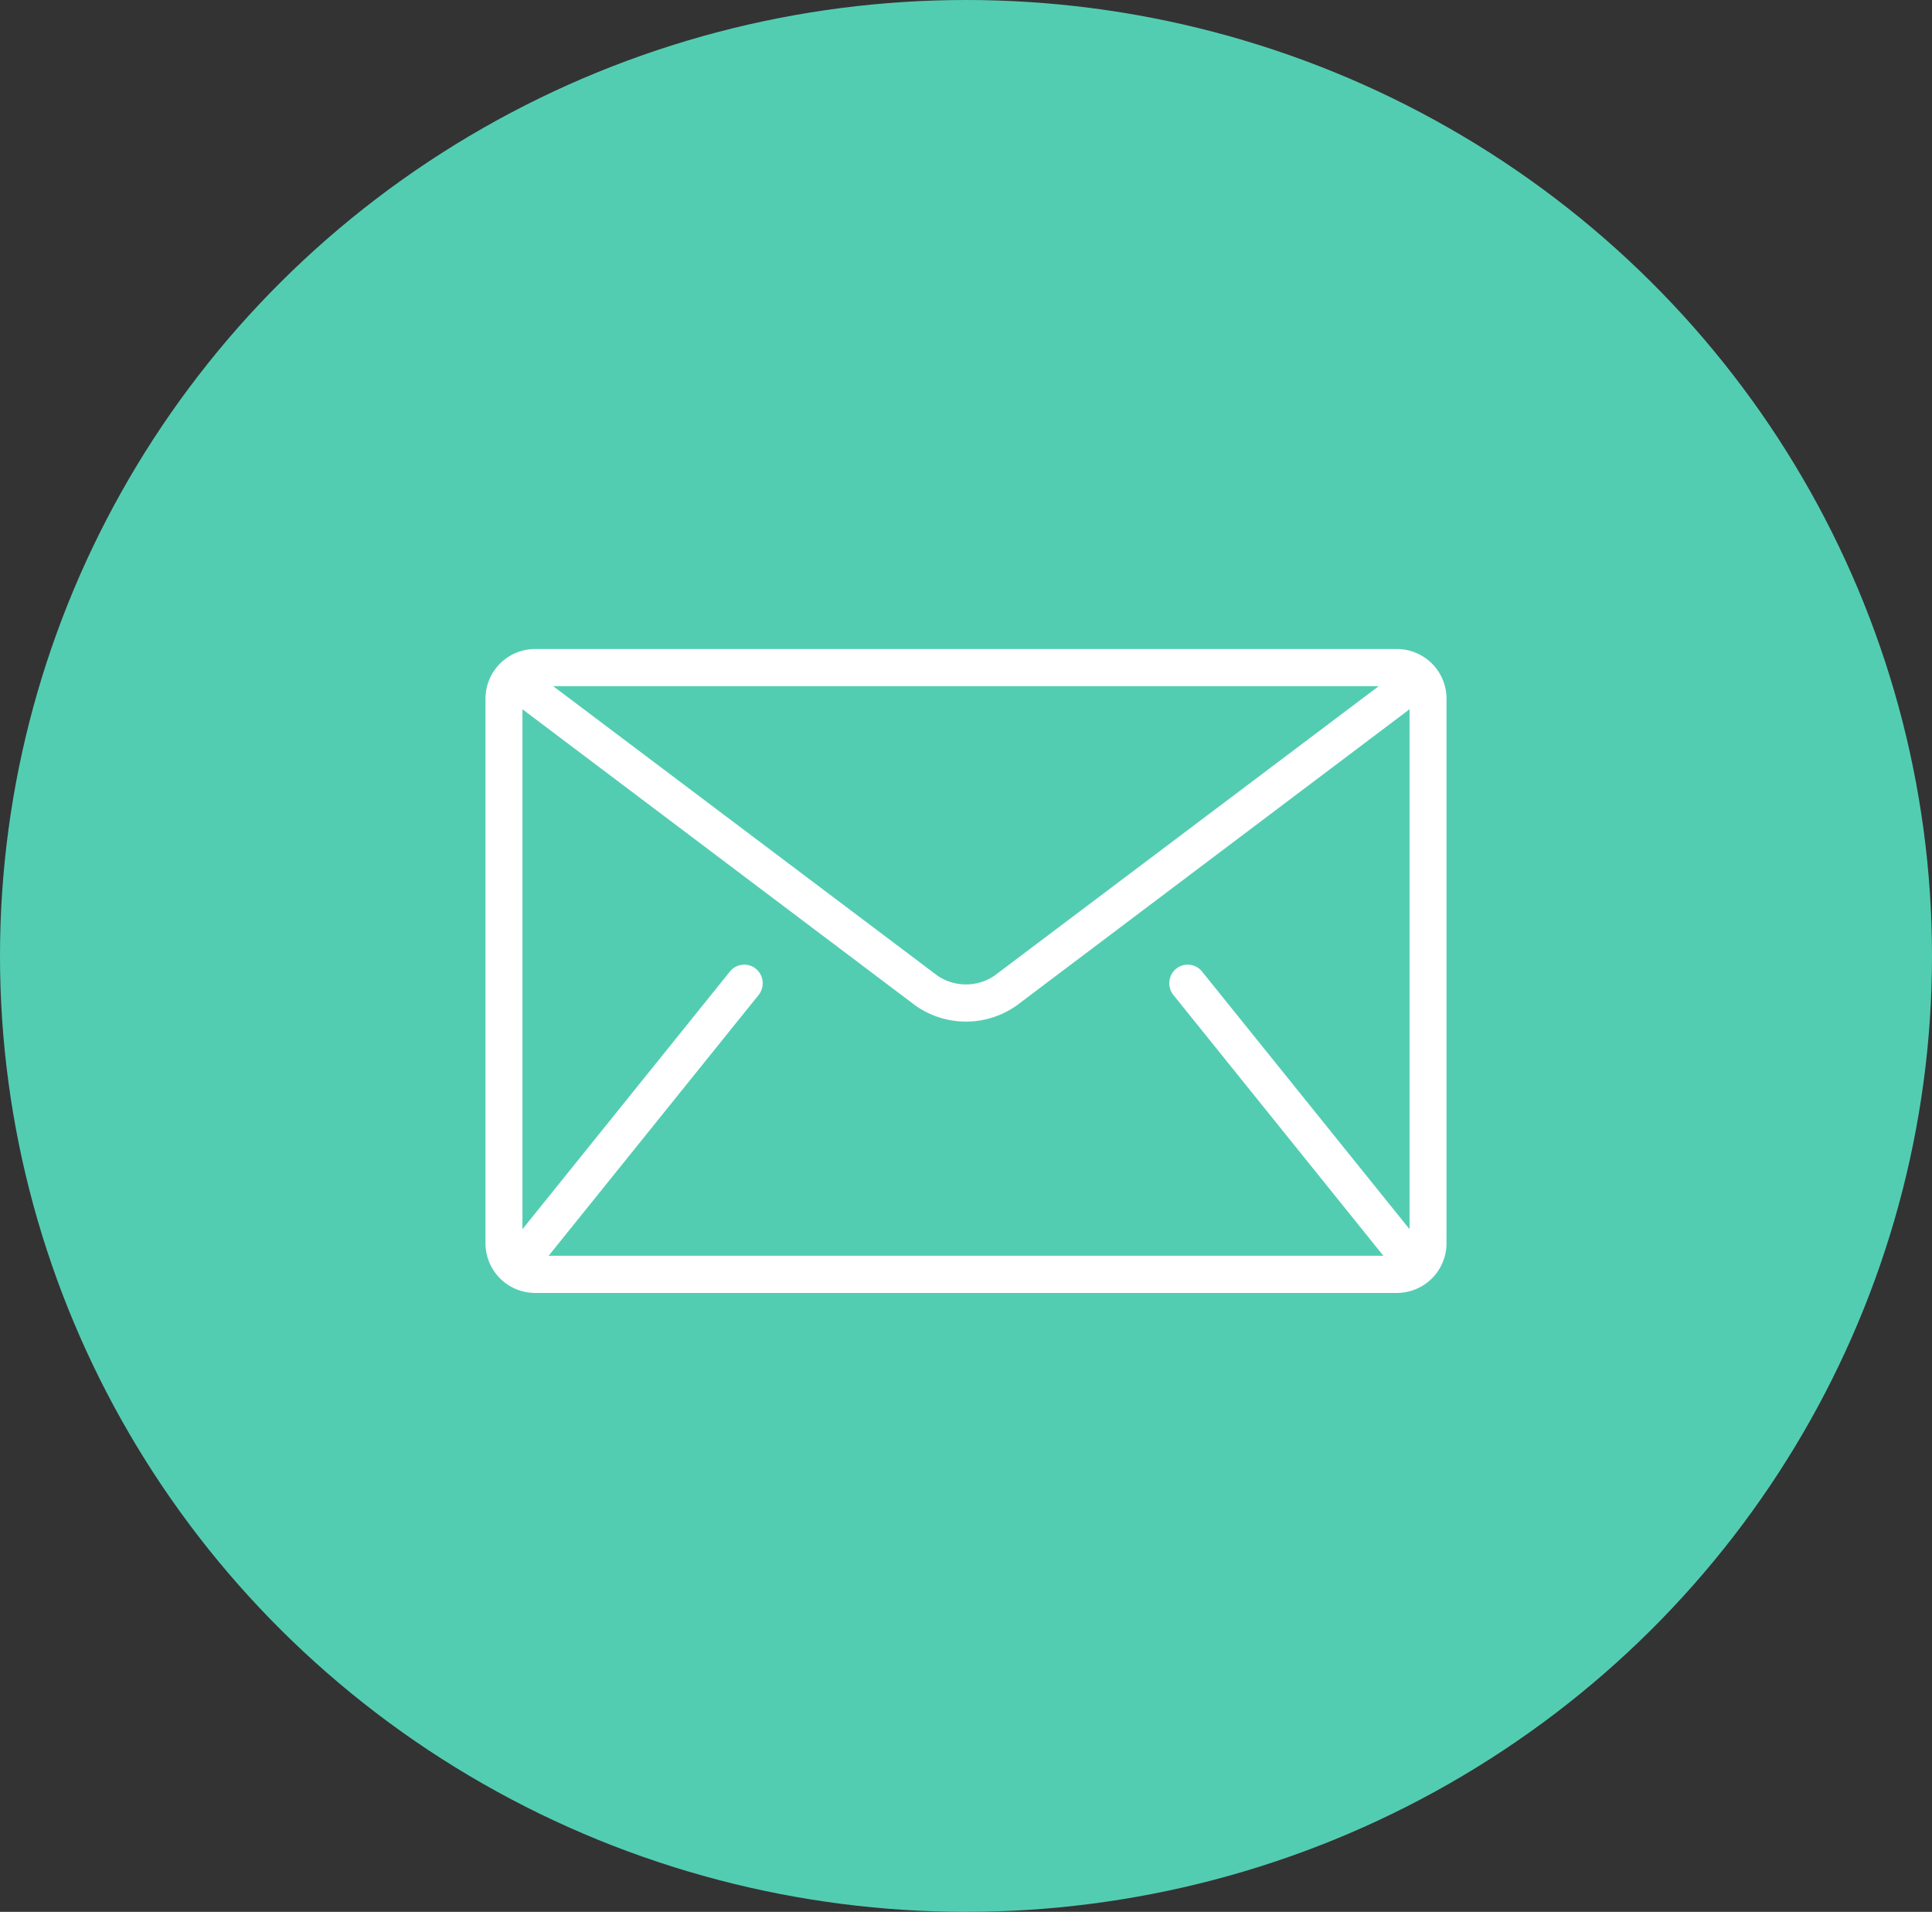
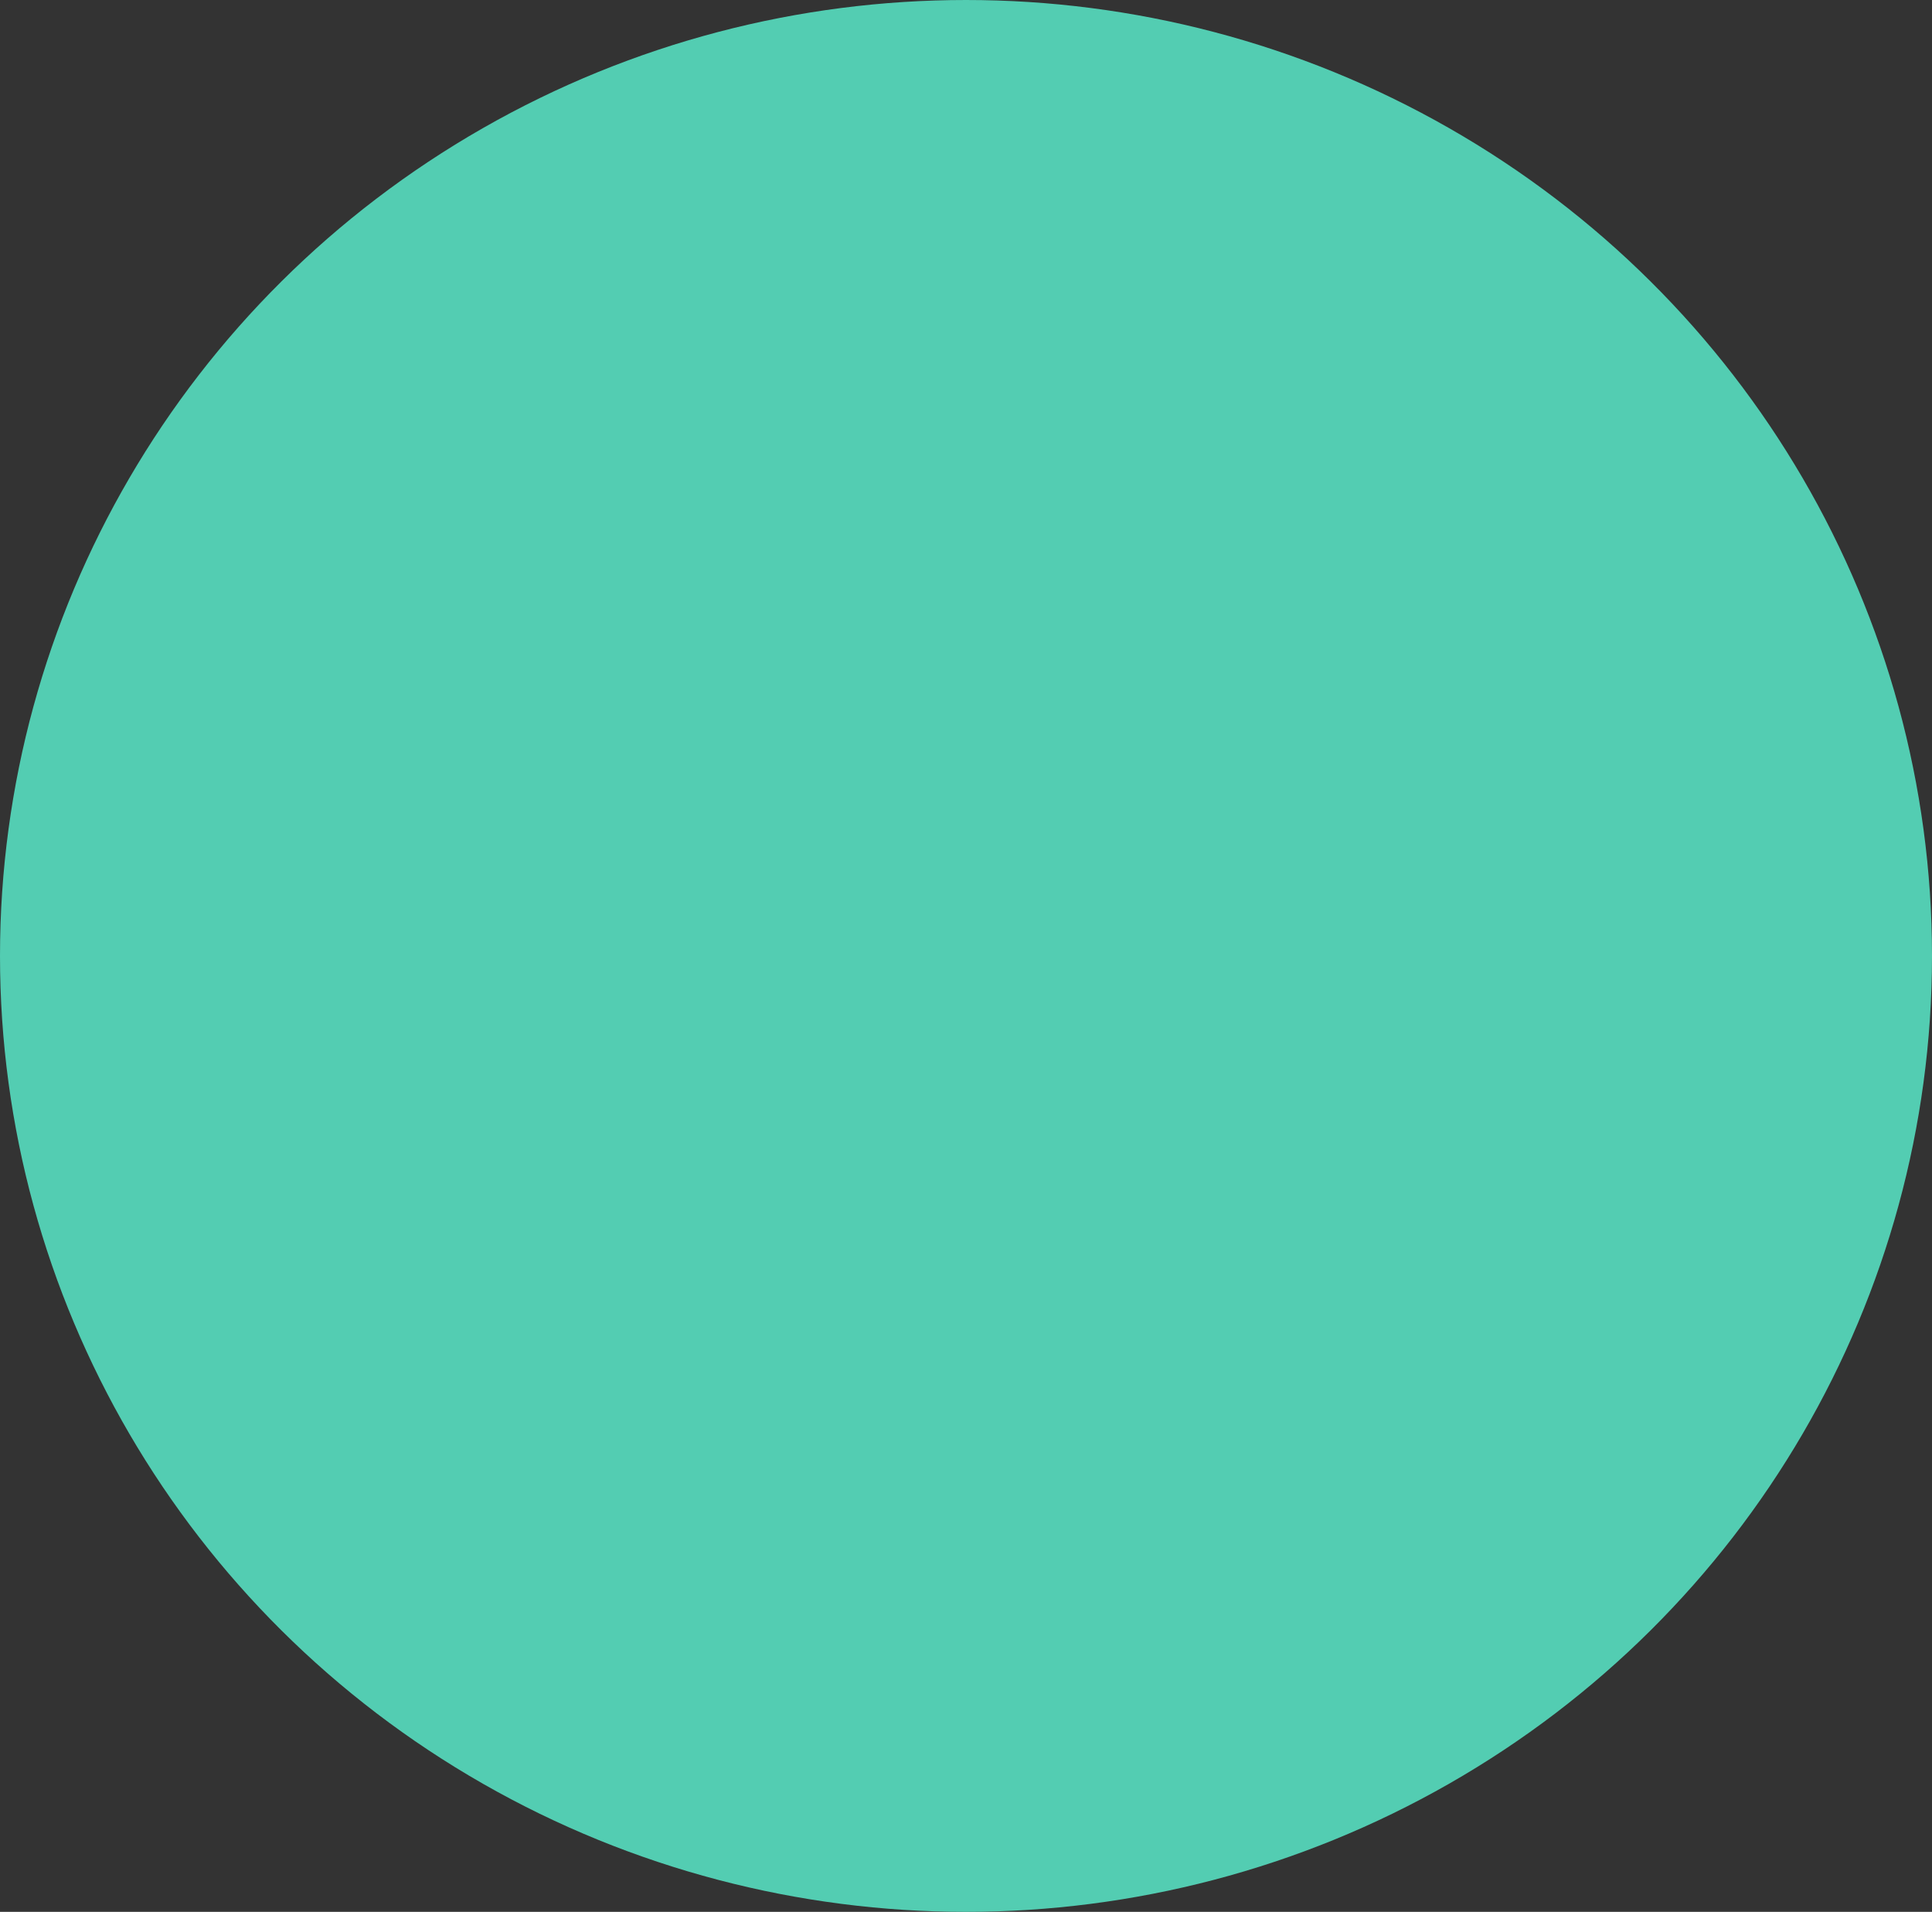
<svg xmlns="http://www.w3.org/2000/svg" id="icon_list04.svg" width="60.312" height="59.68" viewBox="0 0 60.312 59.68">
  <rect x="0" y="0" width="60.312" height="59.68" fill="#333333" stroke="none" />
  <defs>
    <style>
      .cls-1 {
        fill: #53cdb2;
      }

      .cls-2 {
        fill: #fff;
        fill-rule: evenodd;
      }
    </style>
  </defs>
  <ellipse id="楕円形_1" data-name="楕円形 1" class="cls-1" cx="30.156" cy="29.84" rx="30.156" ry="29.84" />
-   <path id="シェイプ_732" data-name="シェイプ 732" class="cls-2" d="M353.461,1211.42H326.539a1.55,1.55,0,0,0-1.539,1.55v17a1.55,1.55,0,0,0,1.539,1.55h26.922a1.551,1.551,0,0,0,1.539-1.55v-17A1.55,1.55,0,0,0,353.461,1211.42Zm-0.577,1.16-12,9.04a1.585,1.585,0,0,1-1.77,0l-12-9.04h25.768Zm-6.409,9.64,6.538,8.12a0.044,0.044,0,0,1,.022.02h-26.07a0.04,0.04,0,0,1,.022-0.02l6.538-8.12a0.587,0.587,0,0,0-.085-0.82,0.577,0.577,0,0,0-.812.09l-6.474,8.04V1213.3l12.269,9.25a2.737,2.737,0,0,0,3.154,0l12.269-9.25v16.23l-6.475-8.04a0.575,0.575,0,0,0-.811-0.09A0.587,0.587,0,0,0,346.475,1222.22Z" transform="translate(-309.844 -1191.16)" />
</svg>